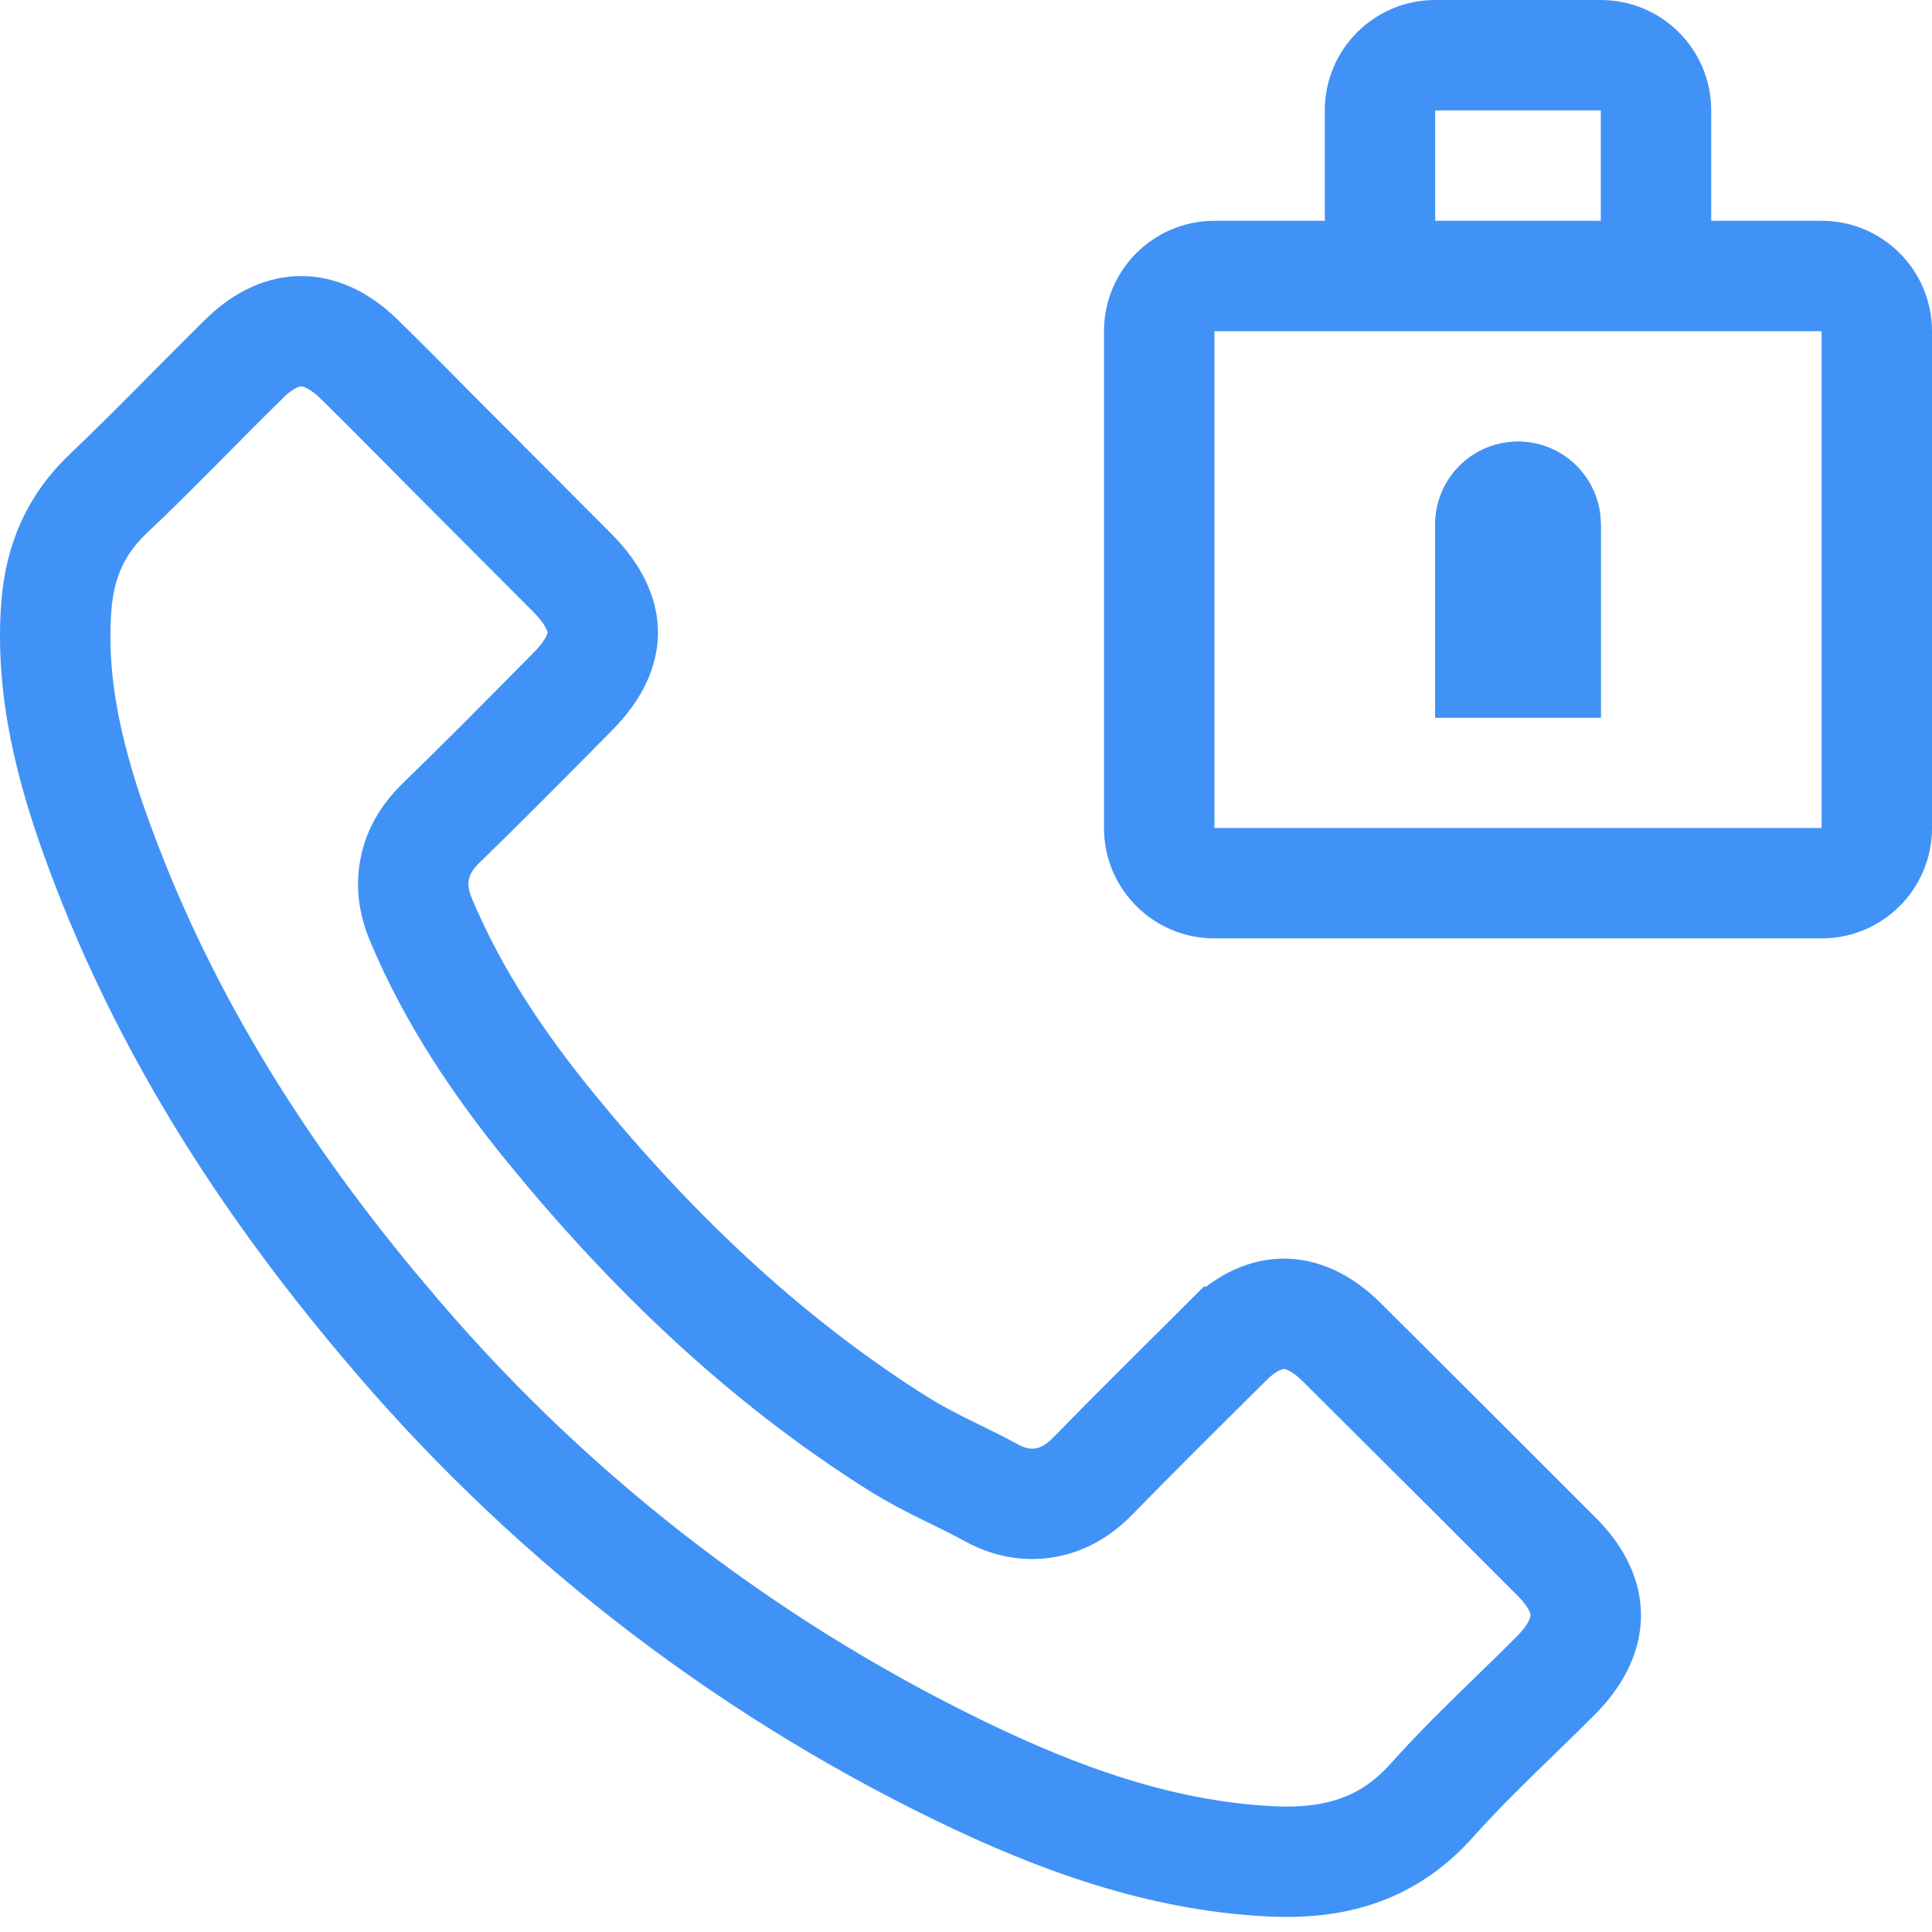
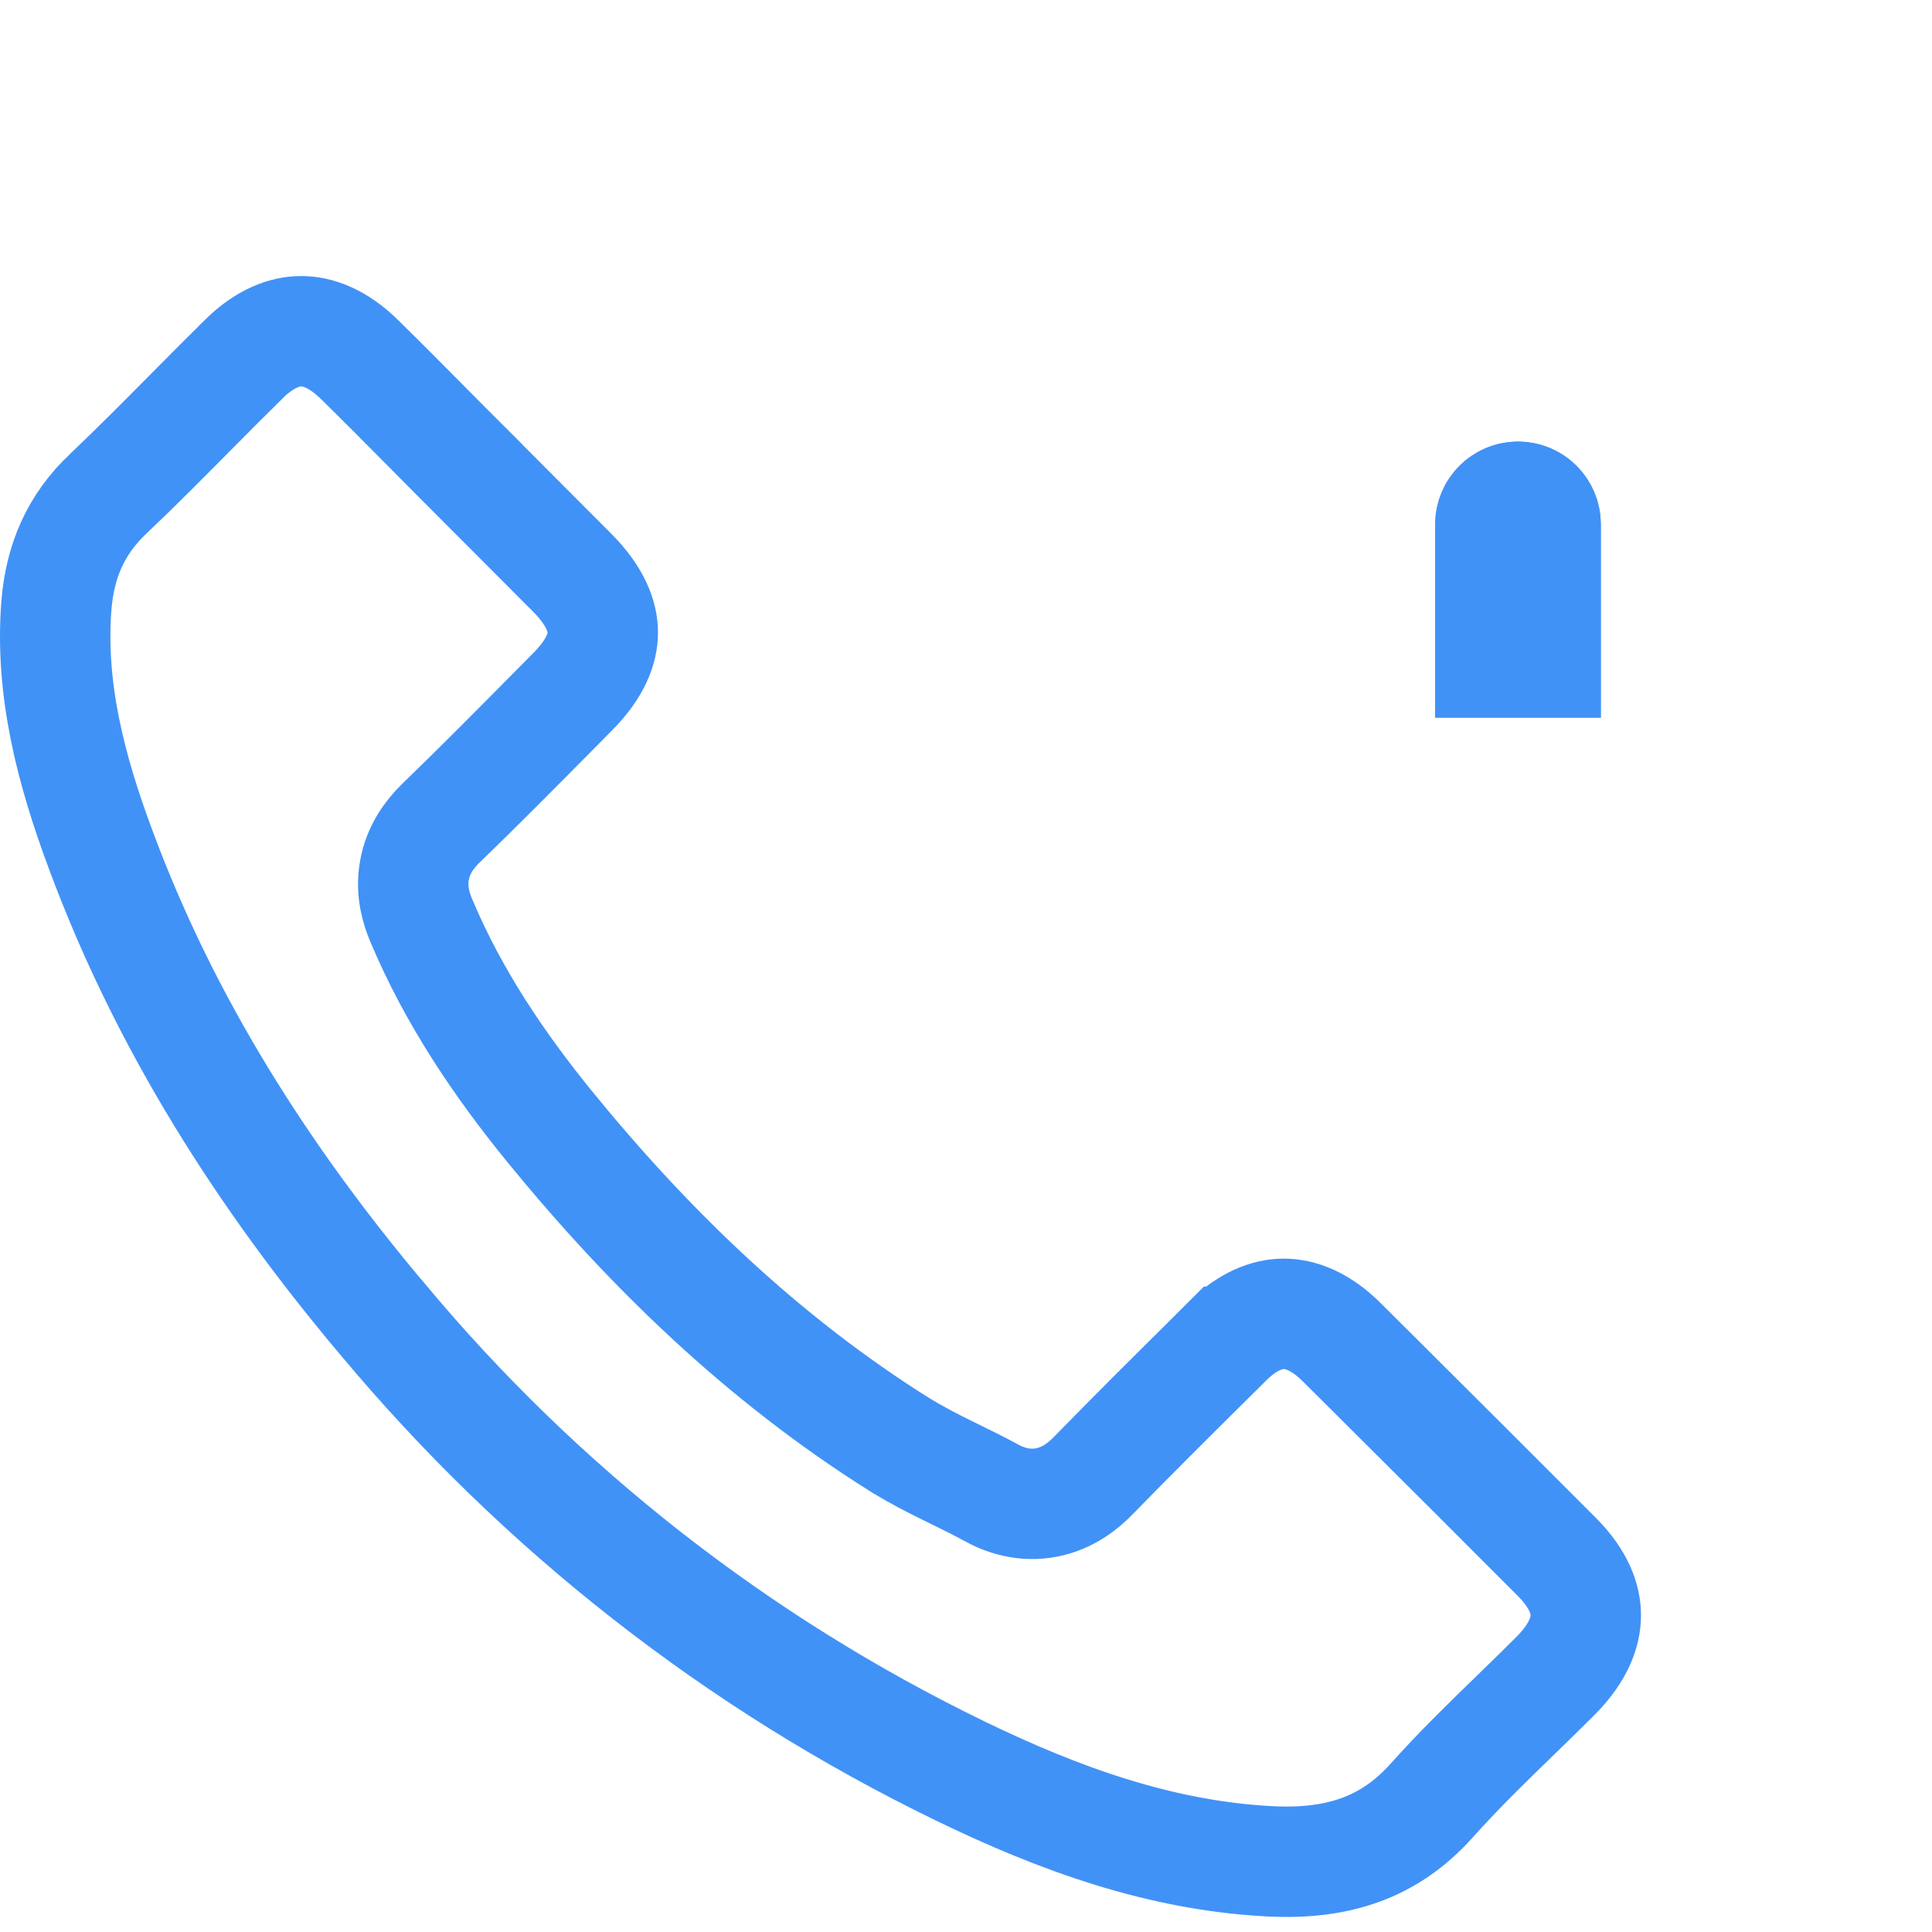
<svg xmlns="http://www.w3.org/2000/svg" width="35" height="35" viewBox="0 0 35 35" fill="none">
  <path d="M27.5 8C26.672 8 26 8.672 26 9.5V13H29V9.5C29 8.672 28.328 8 27.5 8Z" fill="#4192F6" />
-   <path fill-rule="evenodd" clip-rule="evenodd" d="M24 2V4H22C20.895 4 20 4.895 20 6V15C20 16.105 20.895 17 22 17H33C34.105 17 35 16.105 35 15V6C35 4.895 34.105 4 33 4H31V2C31 0.895 30.105 0 29 0L26 0C24.895 0 24 0.895 24 2ZM29 2H26V4H29V2ZM33 6V15H22V6H33Z" fill="#4192F6" />
  <path d="M22.224 24.307L22.225 24.307C22.608 23.925 22.968 23.801 23.258 23.801C23.549 23.801 23.911 23.925 24.299 24.308C24.517 24.525 24.735 24.742 24.953 24.959C26.04 26.042 27.125 27.122 28.207 28.208C28.605 28.609 28.73 28.975 28.728 29.267C28.727 29.562 28.598 29.935 28.193 30.346C27.971 30.569 27.732 30.802 27.485 31.042C26.968 31.543 26.419 32.077 25.934 32.621C25.162 33.483 24.215 33.787 22.978 33.718L22.977 33.718C21.035 33.613 19.216 32.968 17.385 32.078L17.385 32.078C13.361 30.124 9.798 27.337 6.933 23.901L6.929 23.898C4.761 21.323 2.995 18.541 1.837 15.427L1.836 15.425C1.27 13.915 0.907 12.468 1.021 10.975C1.087 10.149 1.38 9.496 1.958 8.947L1.959 8.947C2.474 8.458 2.988 7.939 3.49 7.432C3.805 7.115 4.114 6.803 4.416 6.506L4.417 6.504C4.8 6.127 5.16 6.001 5.455 6.001C5.75 6 6.113 6.125 6.499 6.5C6.924 6.917 7.338 7.334 7.757 7.757C7.989 7.991 8.223 8.227 8.461 8.464C8.461 8.464 8.461 8.464 8.461 8.465L10.368 10.377C10.368 10.377 10.368 10.377 10.369 10.378C10.794 10.806 10.92 11.177 10.92 11.459C10.92 11.74 10.796 12.108 10.374 12.531L10.372 12.533C10.277 12.629 10.182 12.725 10.088 12.82C9.383 13.533 8.688 14.235 7.979 14.921L7.973 14.927L7.968 14.932C7.784 15.116 7.575 15.388 7.508 15.768C7.441 16.141 7.54 16.458 7.629 16.669C8.22 18.076 9.055 19.3 9.958 20.41L9.959 20.411C11.76 22.619 13.816 24.611 16.292 26.168L16.297 26.17C16.594 26.355 16.899 26.51 17.173 26.645C17.228 26.672 17.282 26.698 17.334 26.724C17.55 26.83 17.743 26.925 17.933 27.029C18.186 27.172 18.546 27.301 18.968 27.217C19.367 27.137 19.642 26.901 19.809 26.728C20.488 26.032 21.178 25.346 21.875 24.655C21.991 24.539 22.108 24.423 22.224 24.307ZM27 9.5C27 9.224 27.224 9 27.5 9C27.776 9 28 9.224 28 9.5V12H27V9.5Z" stroke="#4192F6" stroke-width="2" />
</svg>